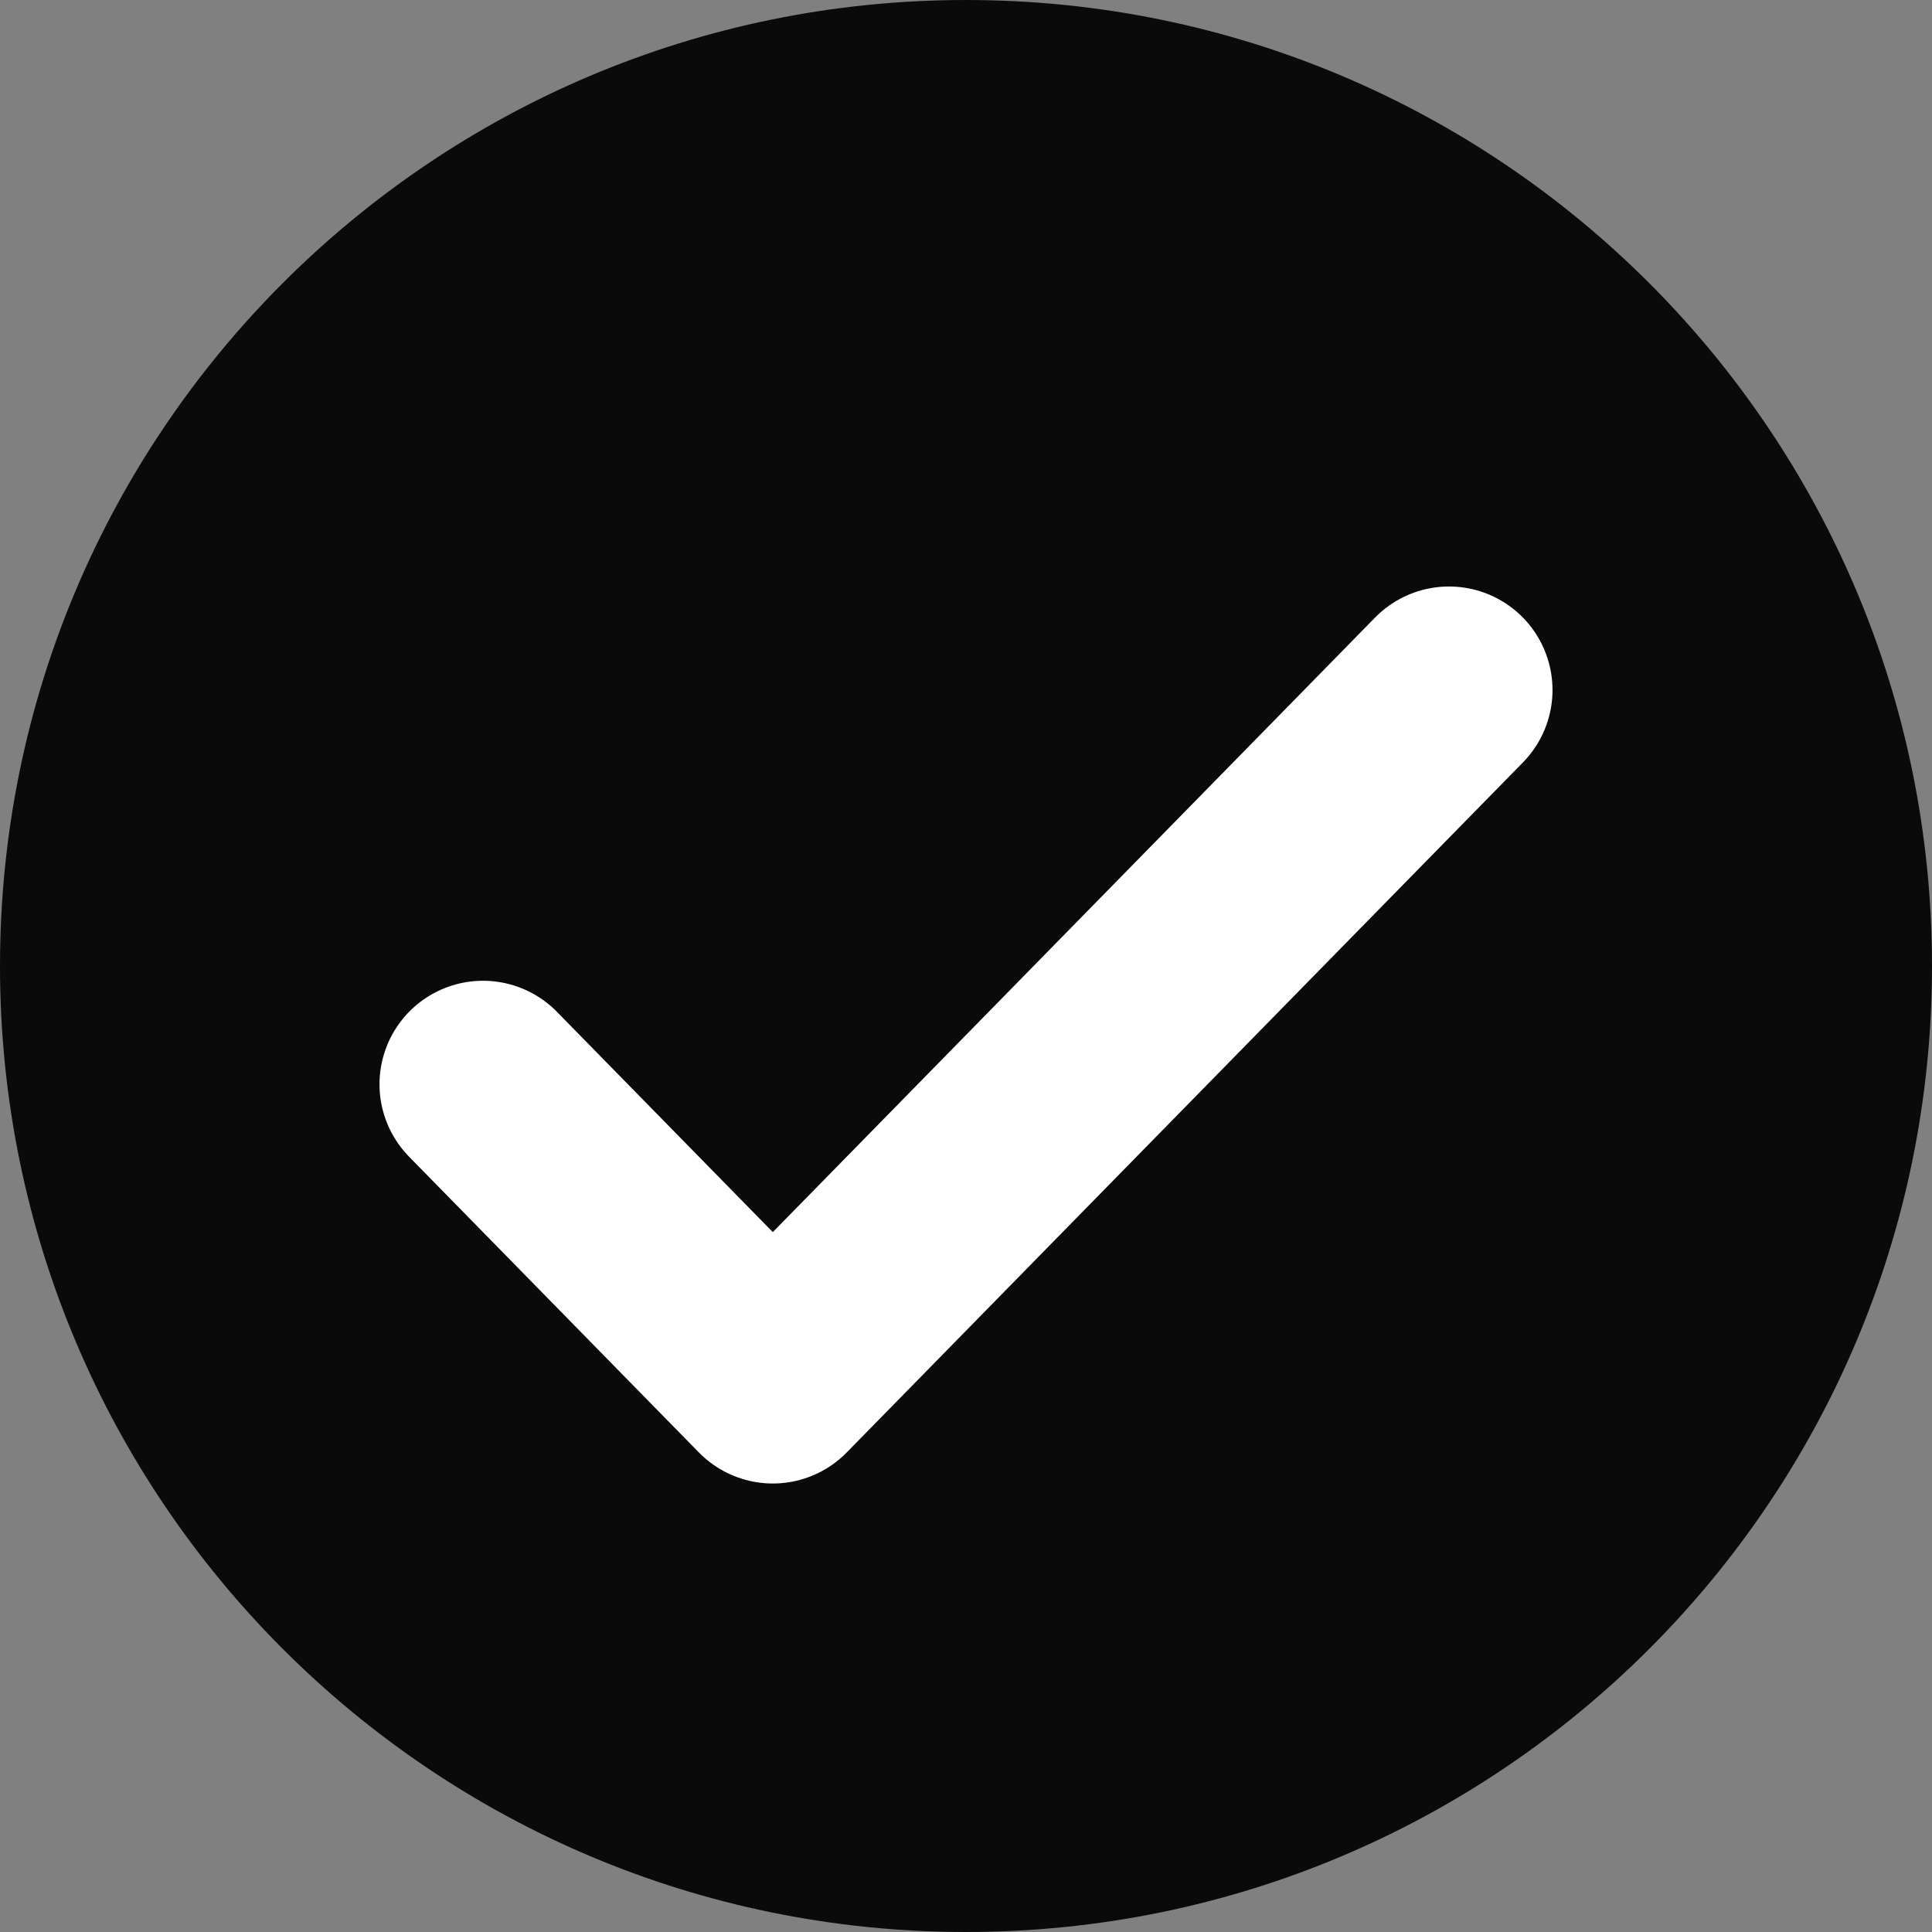
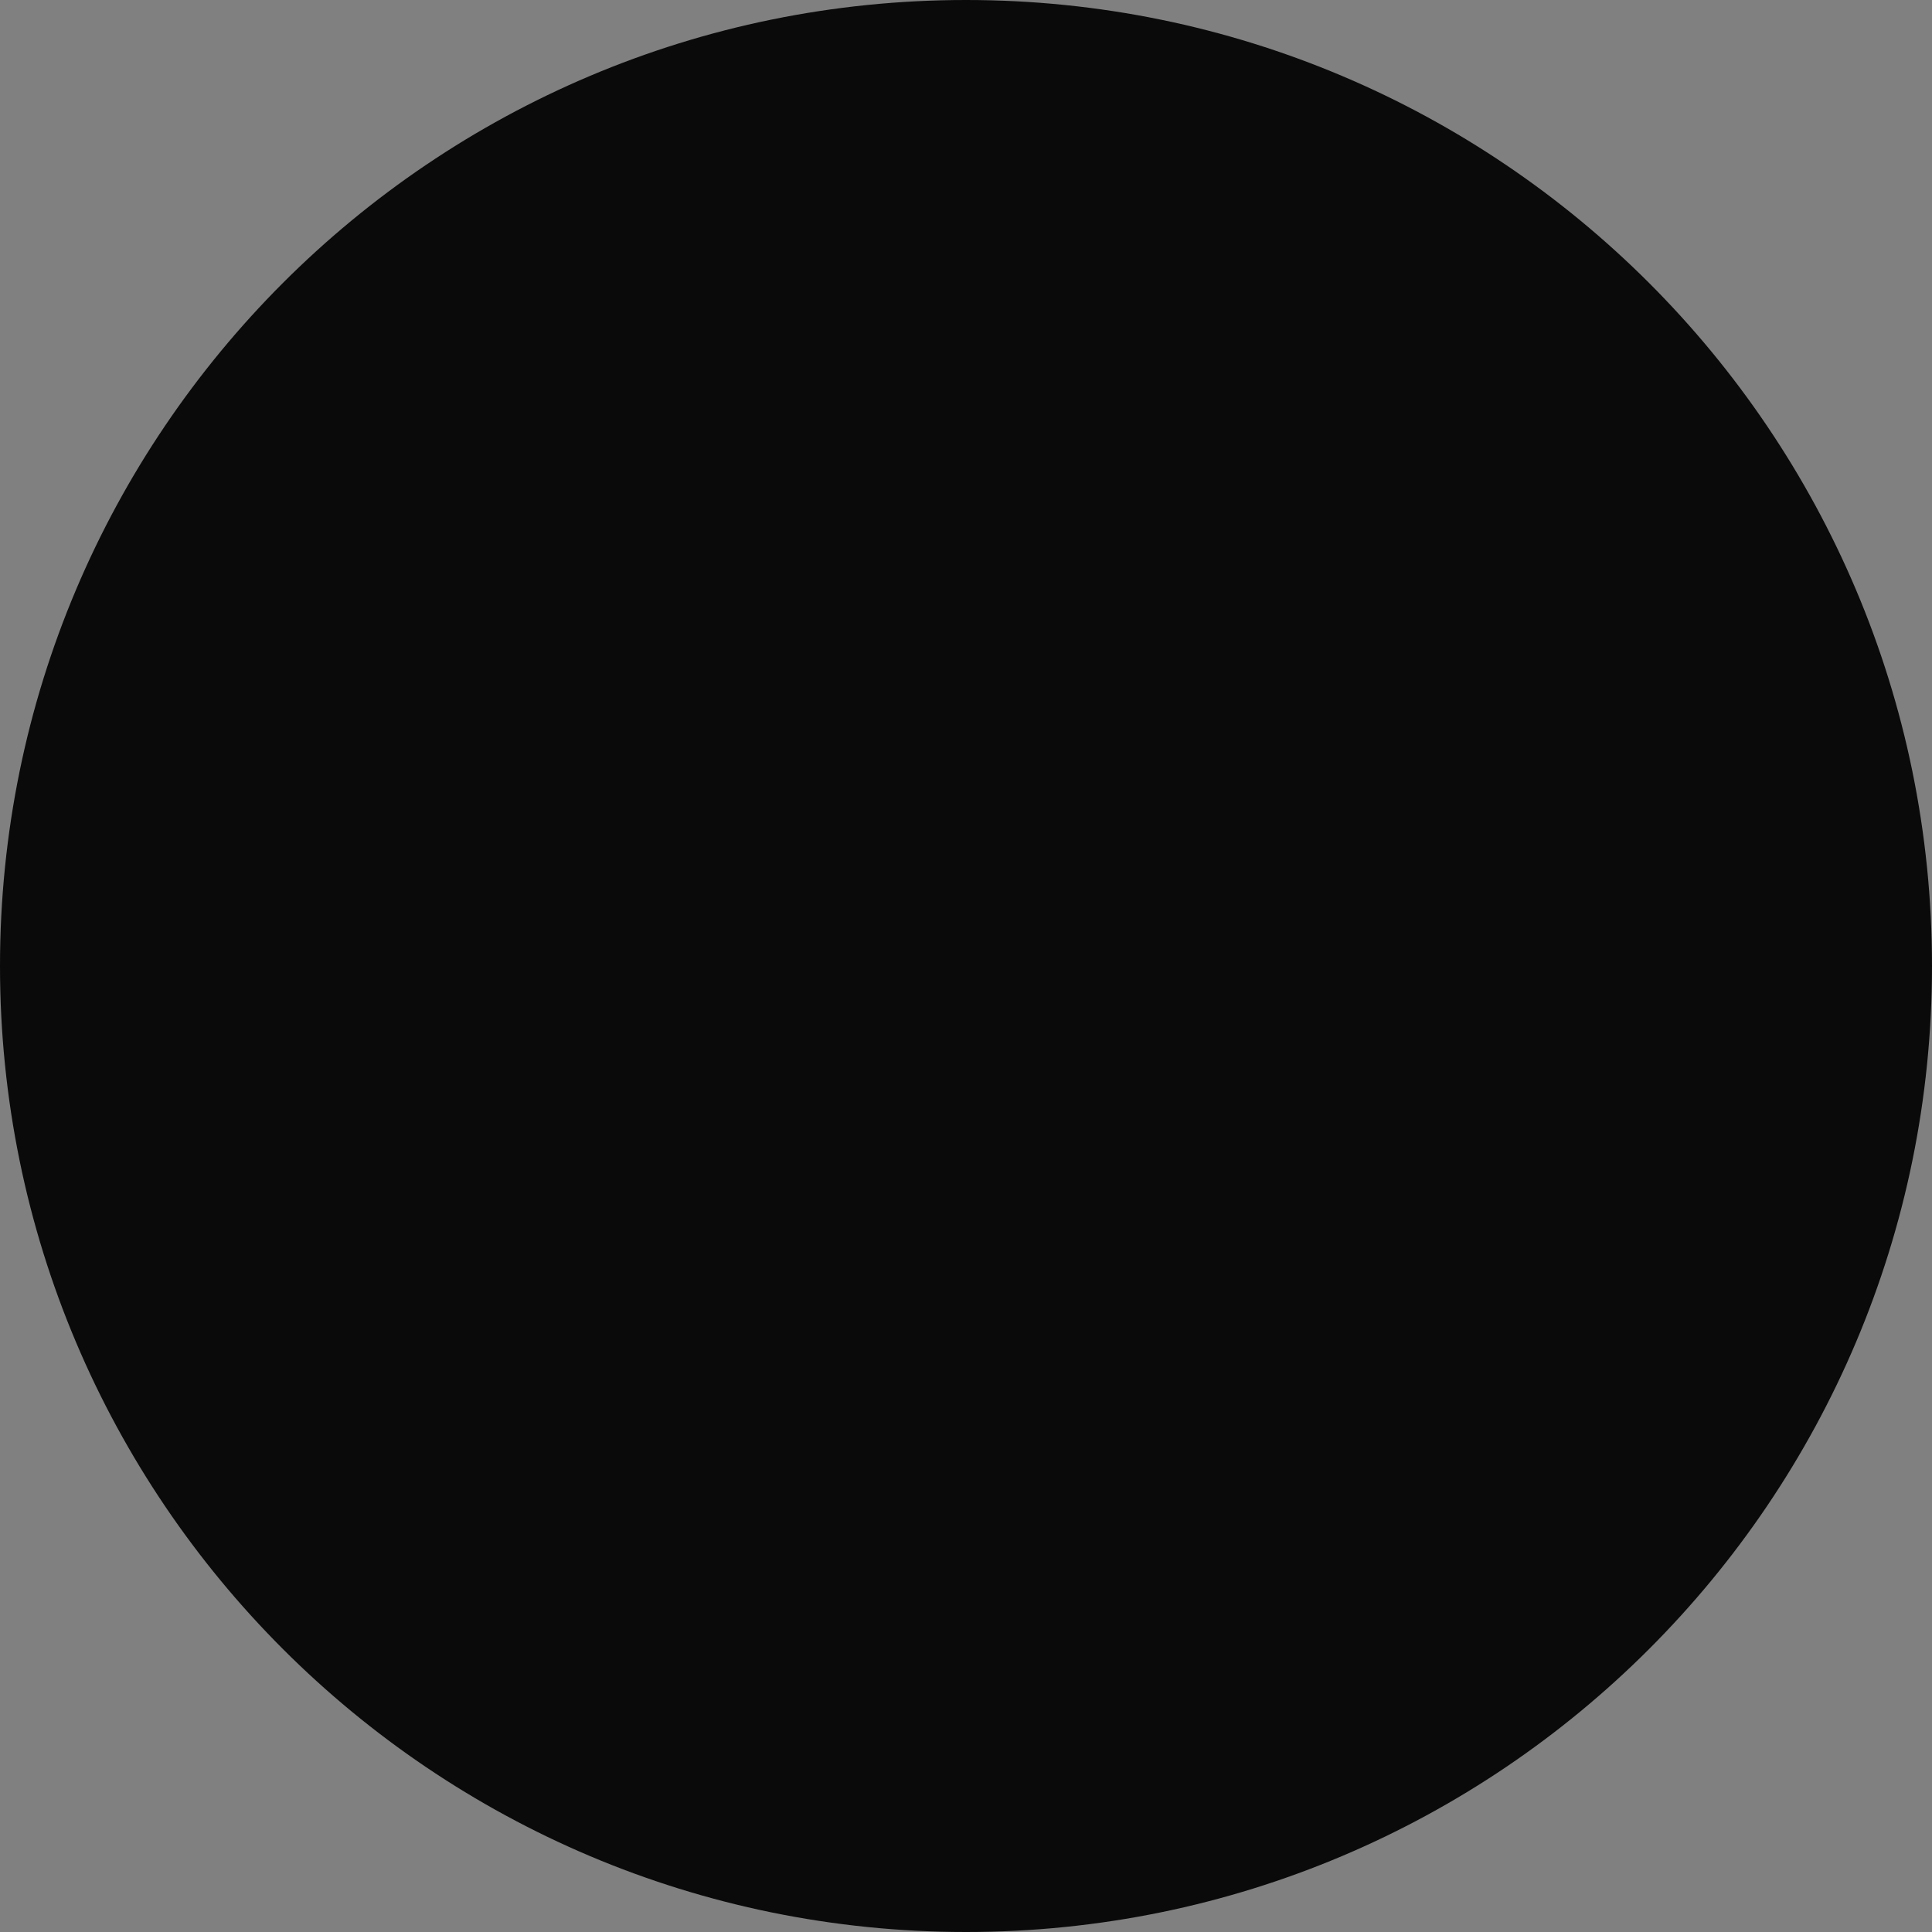
<svg xmlns="http://www.w3.org/2000/svg" width="14" height="14" viewBox="0 0 14 14" fill="none">
  <rect x="0" y="0" width="14" height="14" fill="#808080" stroke="none" />
  <g id="new">
    <path id="Vector" d="M14 7C14 10.866 10.866 14 7 14C3.134 14 0 10.866 0 7C0 3.134 3.134 0 7 0C10.866 0 14 3.134 14 7Z" fill="#0A0A0A" />
-     <path id="Vector_2" d="M3.5 7.857L5.6 10L10.5 5" stroke="white" stroke-width="1.5" stroke-linecap="round" stroke-linejoin="round" />
  </g>
</svg>